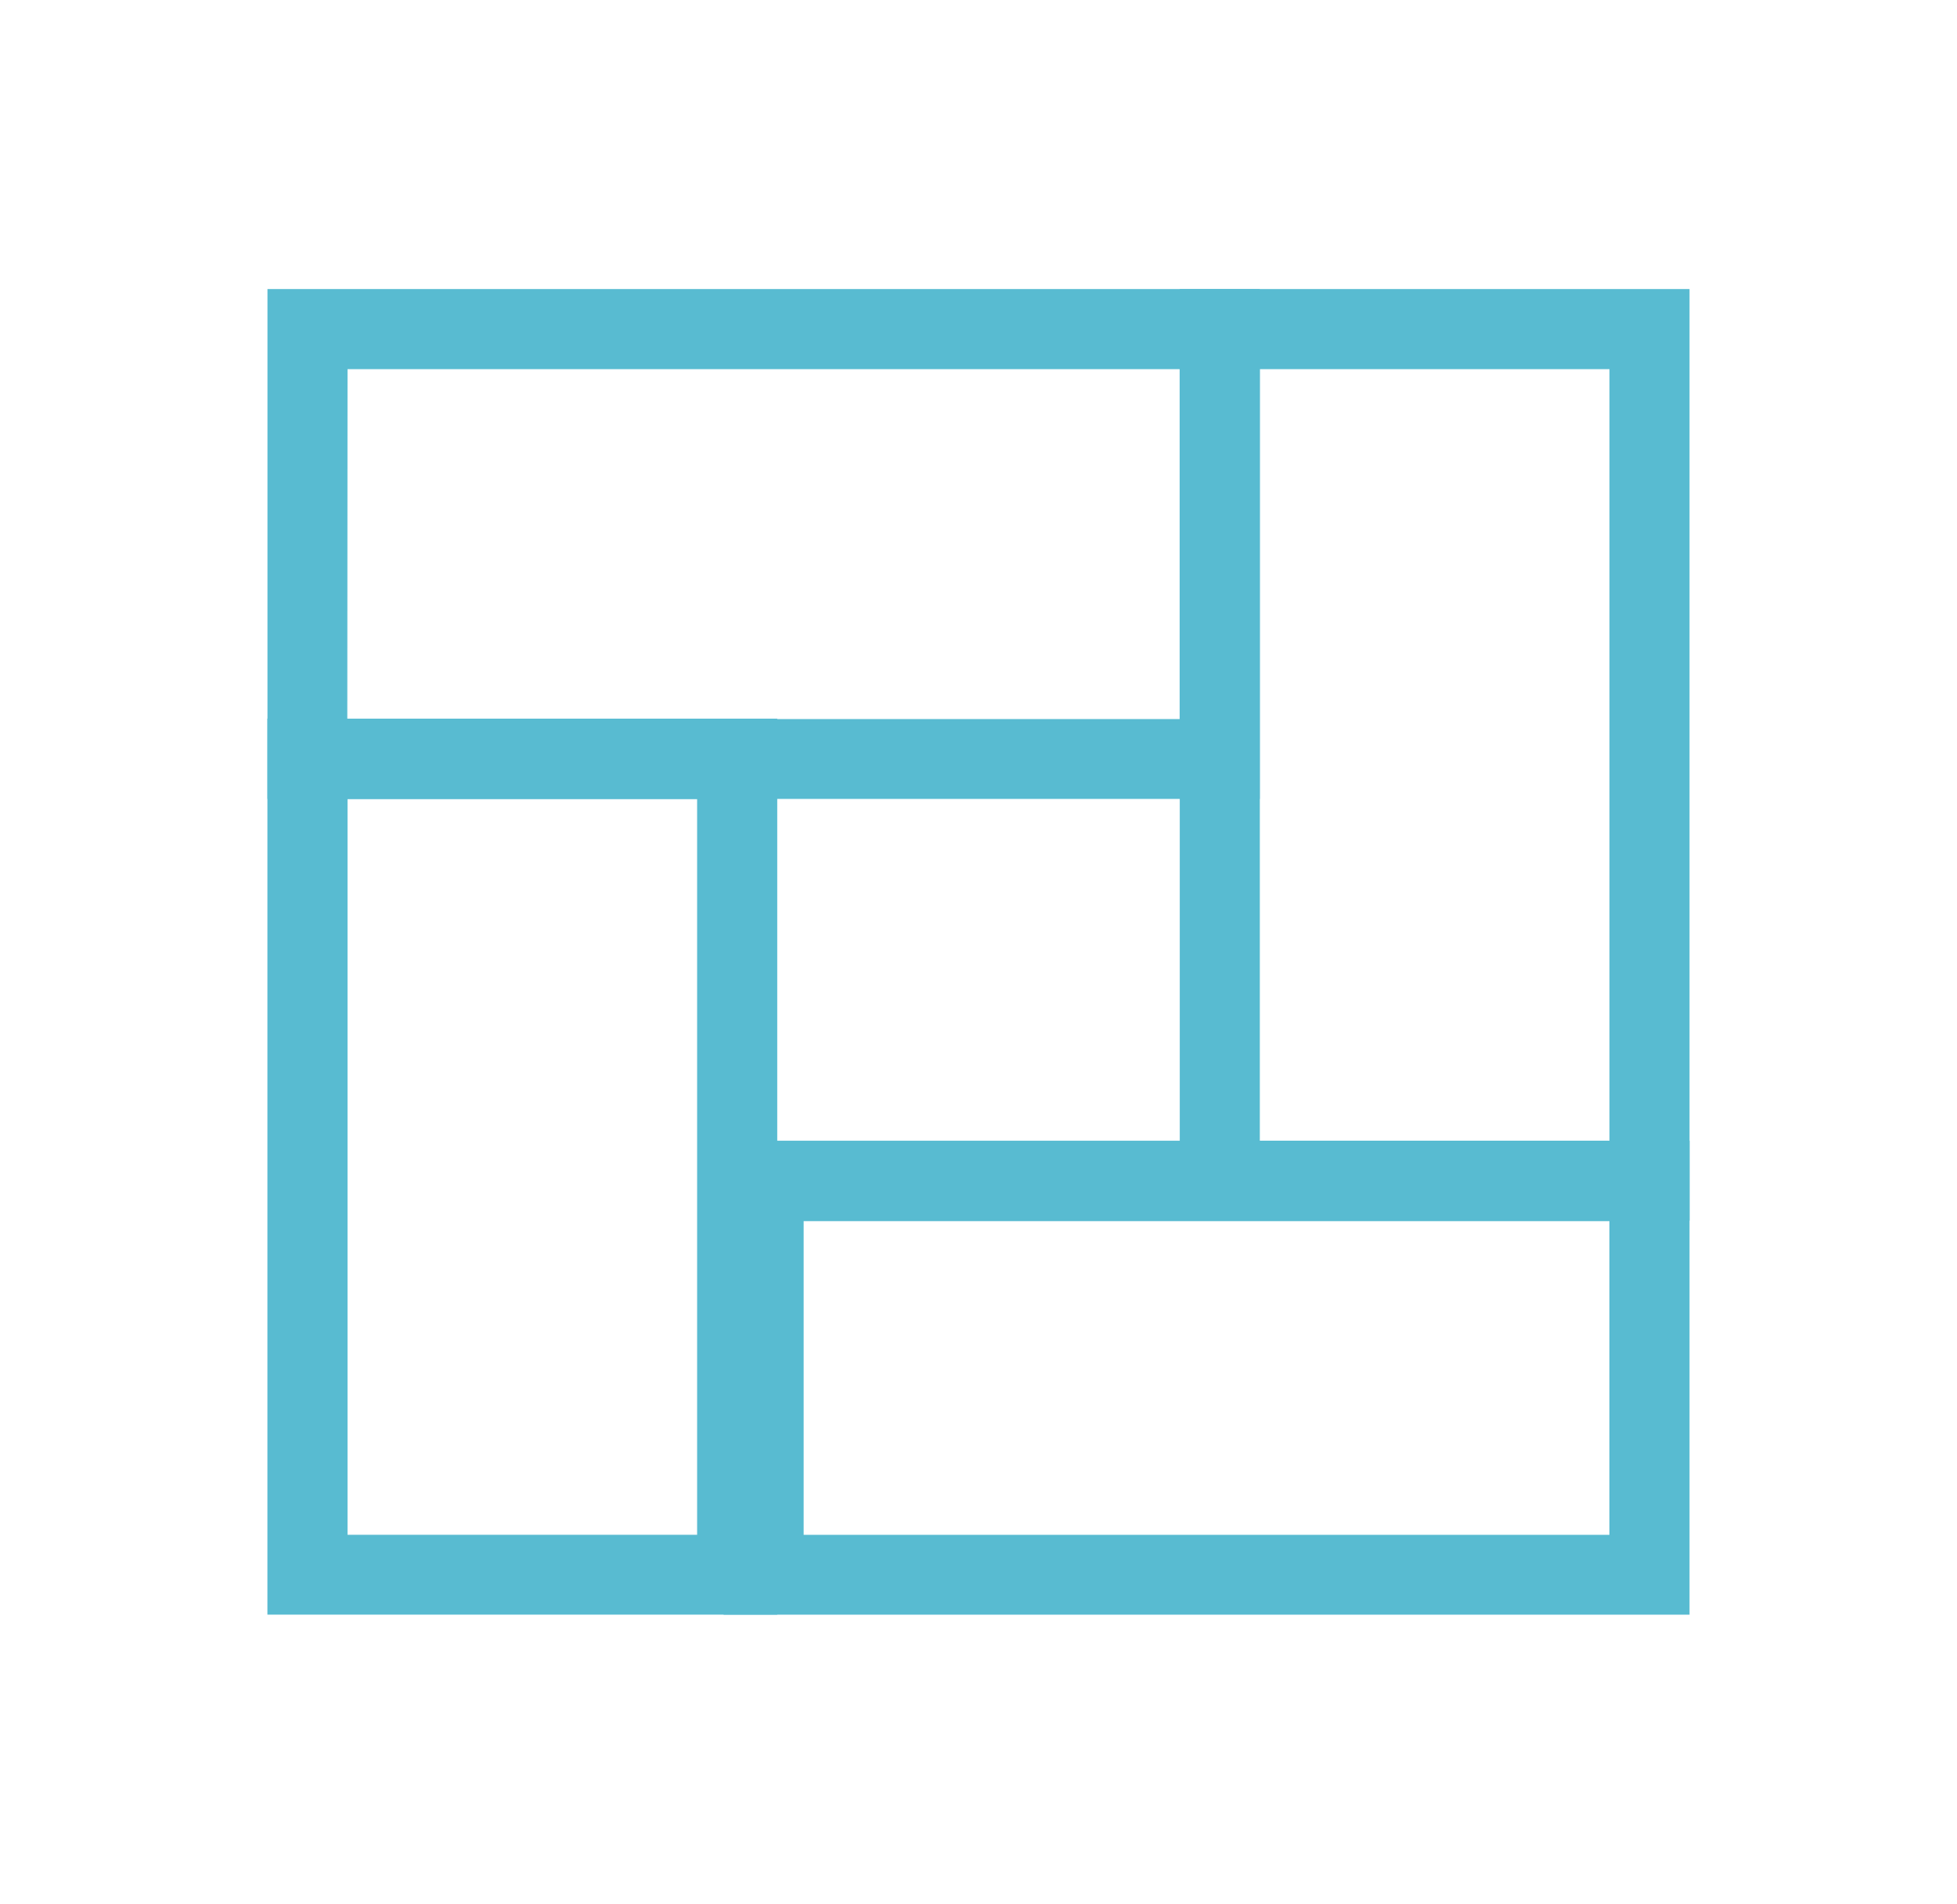
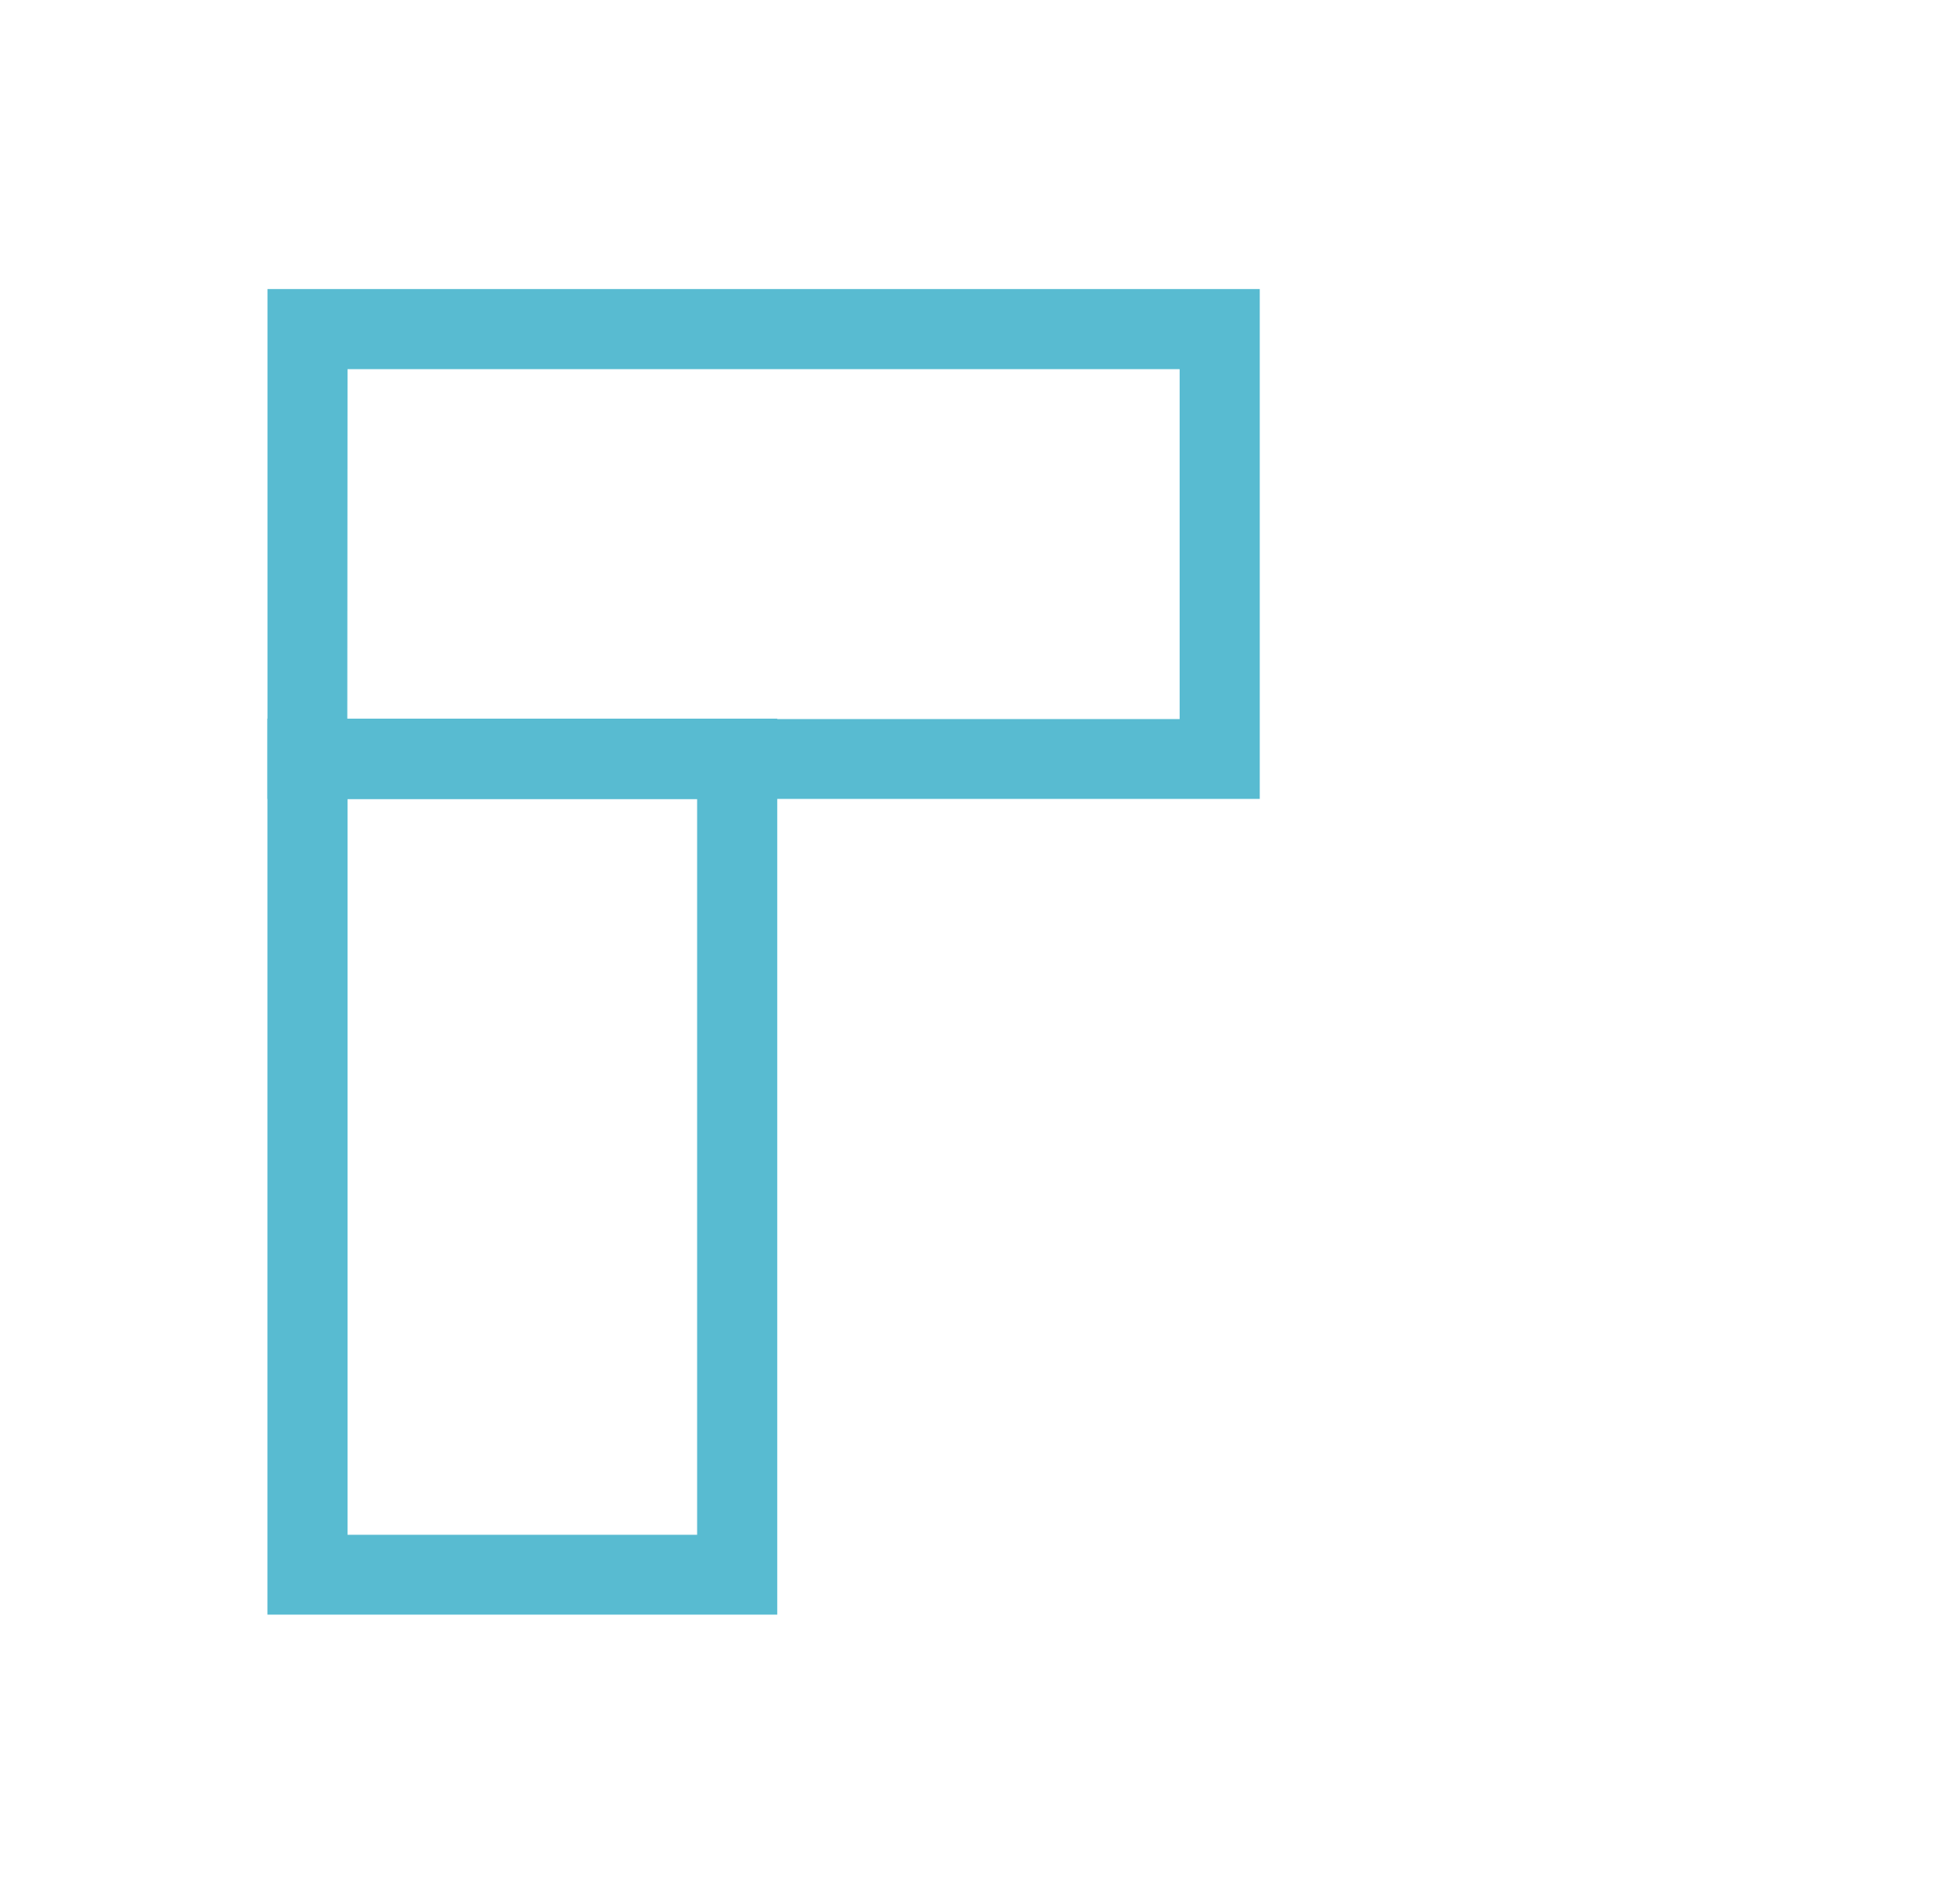
<svg xmlns="http://www.w3.org/2000/svg" id="Capa_1" data-name="Capa 1" viewBox="0 0 343.16 333.78">
  <defs>
    <style>.cls-1{fill:#58bbd1;}</style>
  </defs>
  <g id="patron3">
    <g id="Rectángulo_2031" data-name="Rectángulo 2031">
      <path class="cls-1" d="M220.9,140.07h-174V50.68h174Zm-160-14H206.85V64.72H60.94Z" />
    </g>
    <g id="Rectángulo_2032" data-name="Rectángulo 2032">
      <path class="cls-1" d="M136.29,283.09H46.89V126h89.4Zm-75.35-14h61.3v-129H60.94Z" />
    </g>
    <g id="Rectángulo_2033" data-name="Rectángulo 2033">
-       <path class="cls-1" d="M296.26,214H206.87V50.68h89.39Zm-75.35-14h61.31V64.72H220.91Z" />
-     </g>
+       </g>
    <g id="Rectángulo_2034" data-name="Rectángulo 2034">
-       <path class="cls-1" d="M296.26,283.1H126.88V200H296.26Zm-155.34-14H282.21v-55H140.92Z" />
-     </g>
+       </g>
  </g>
</svg>